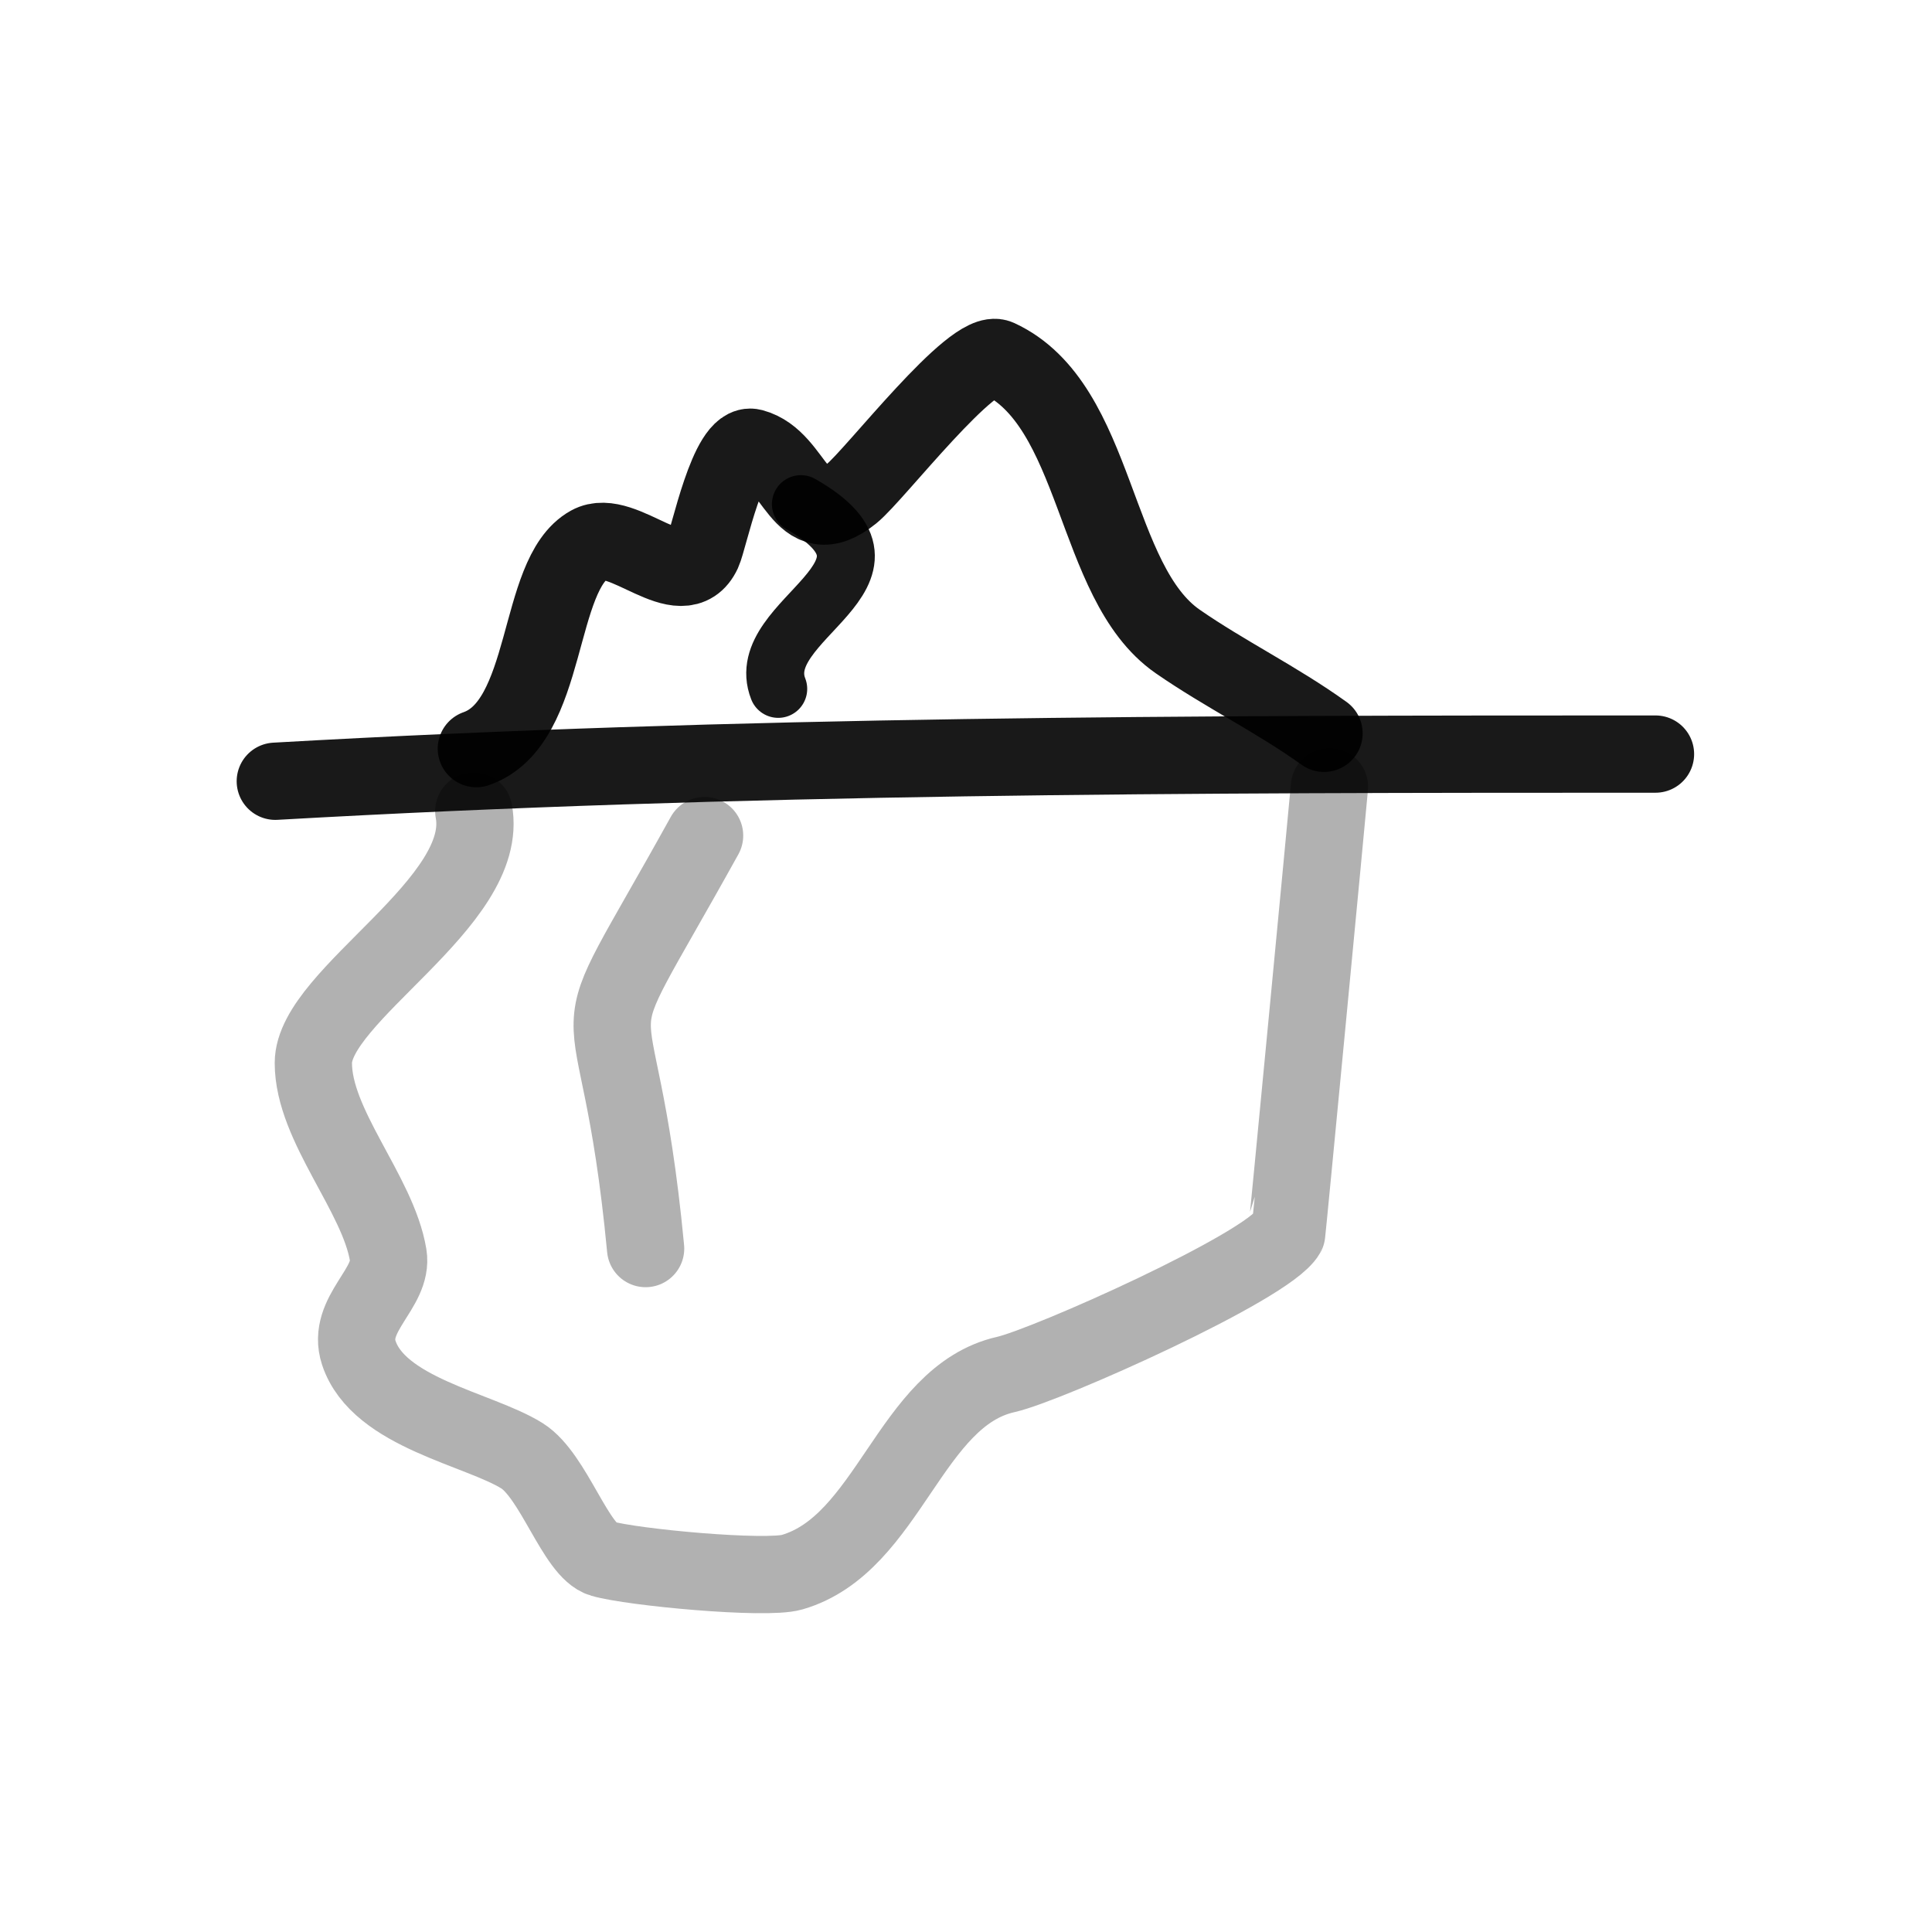
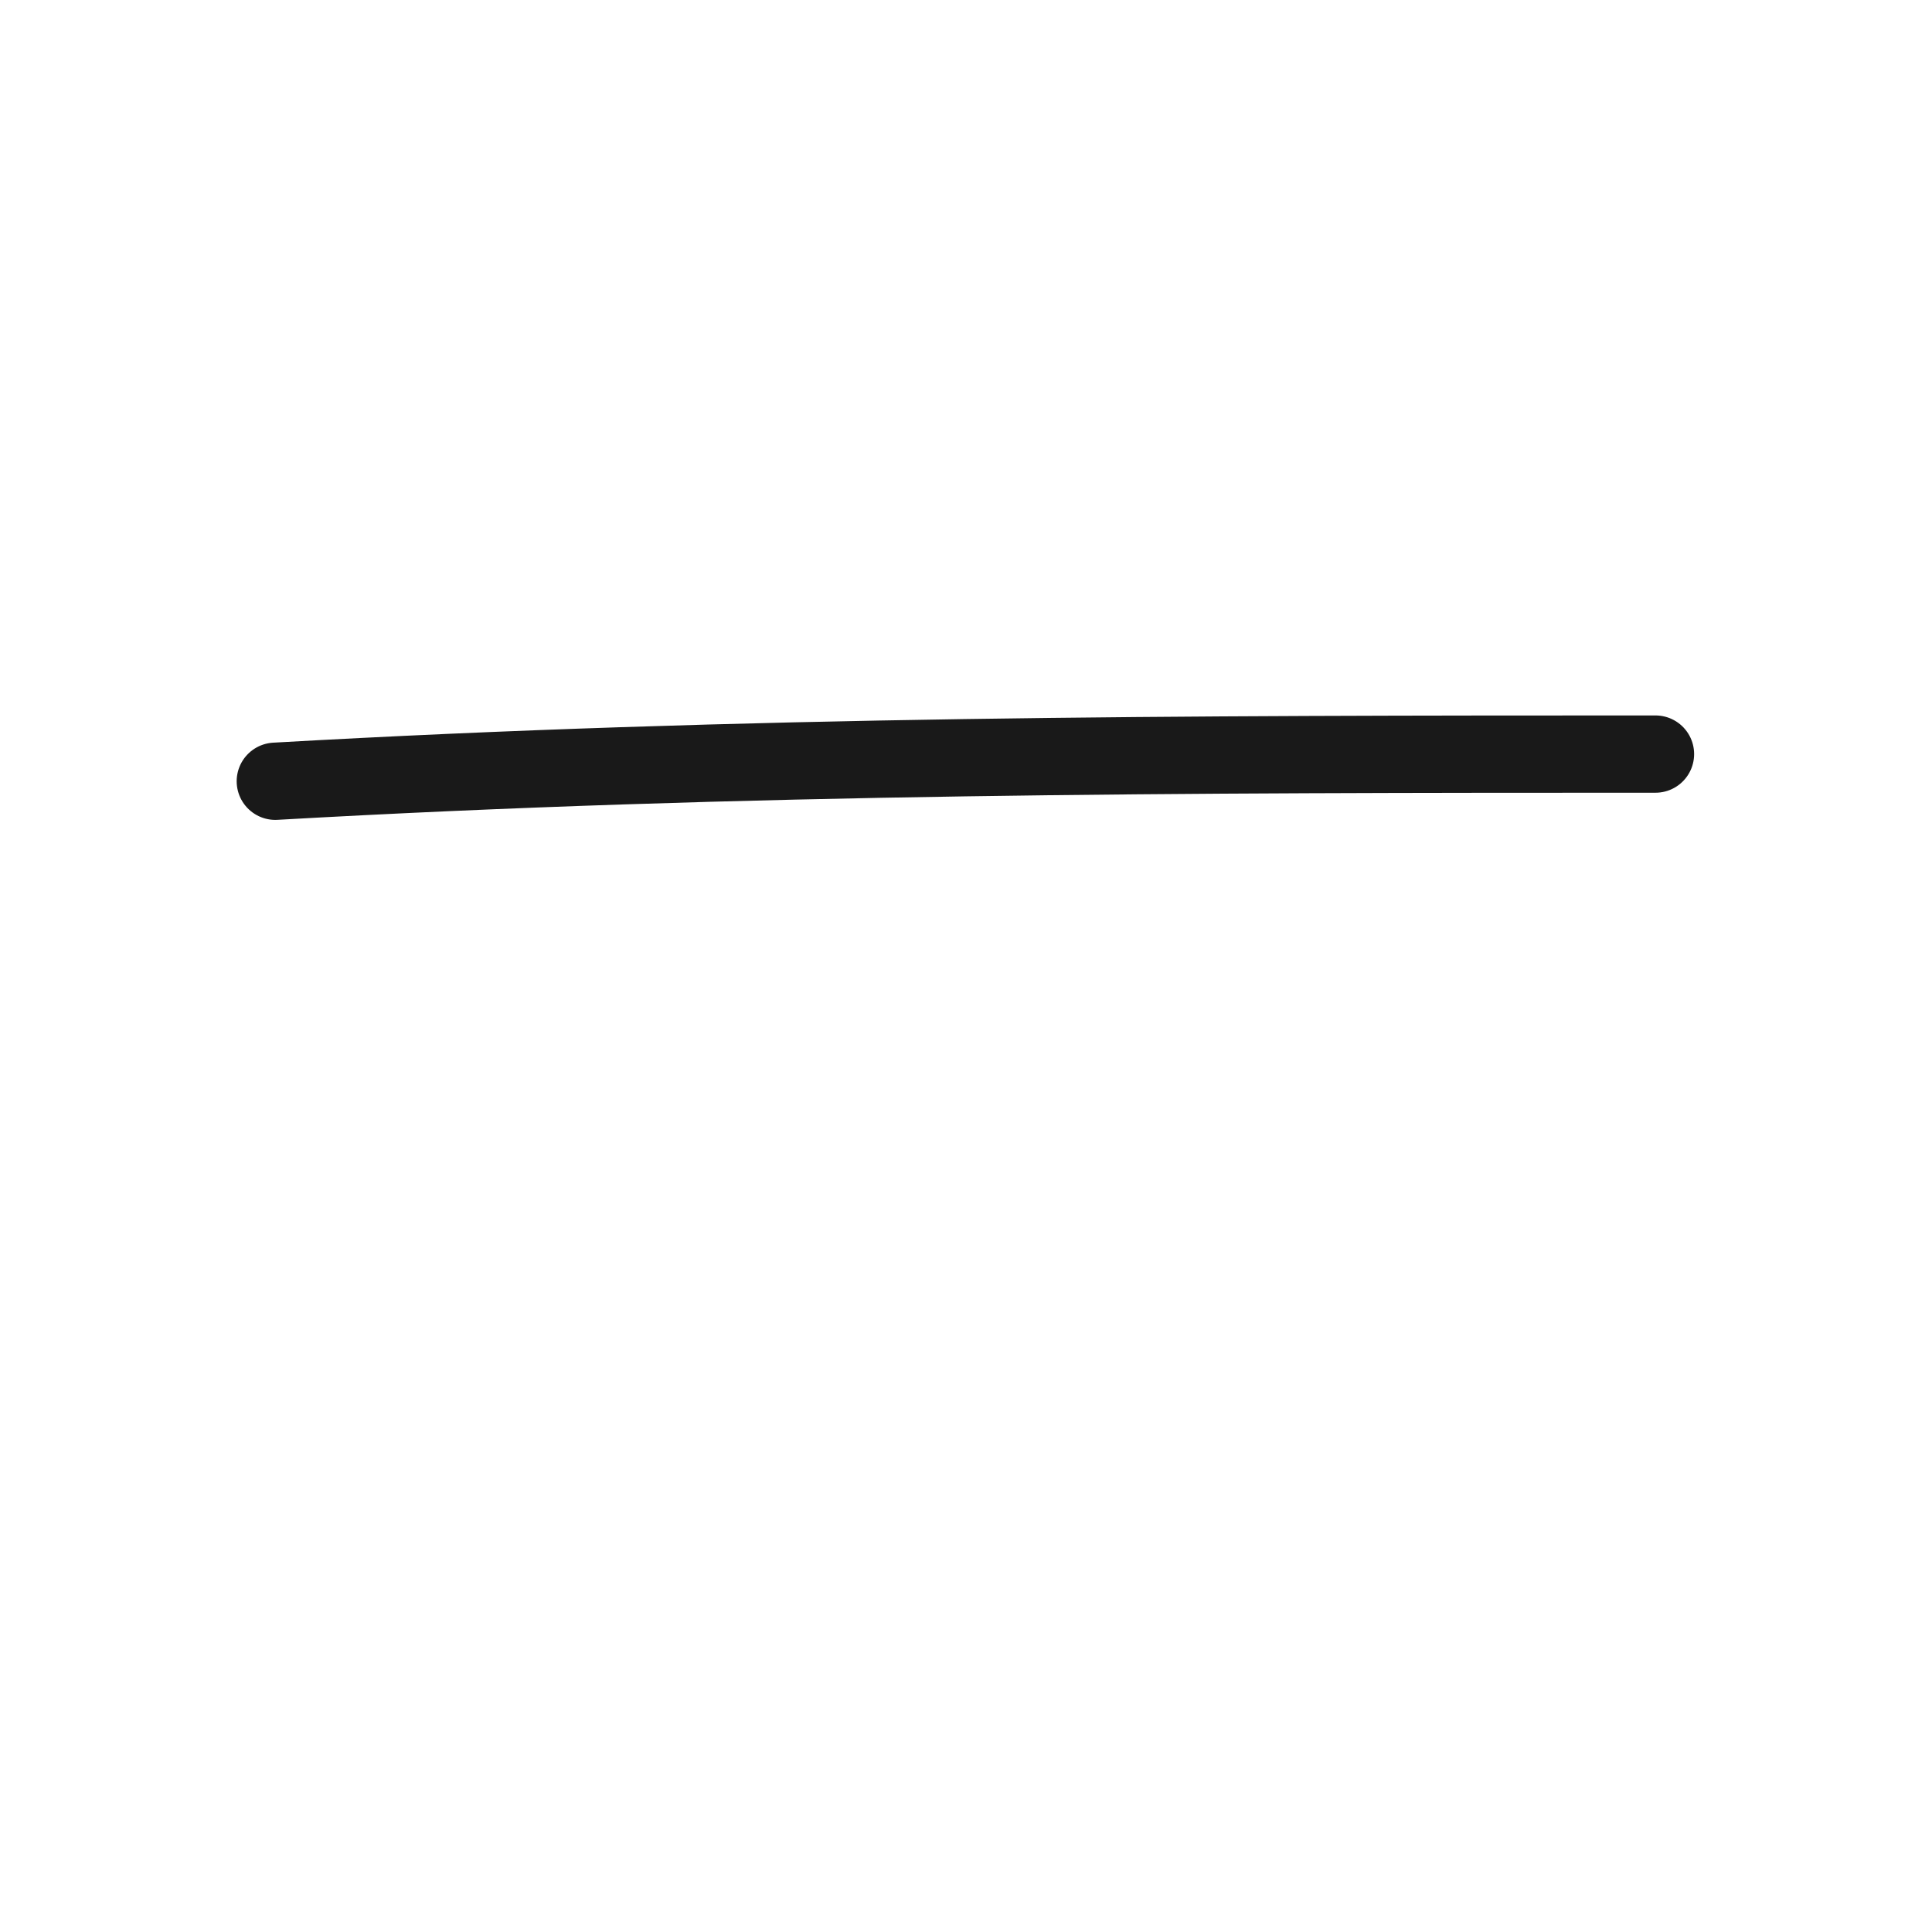
<svg xmlns="http://www.w3.org/2000/svg" width="800px" height="800px" viewBox="0 0 400 400" fill="none">
  <path d="M57 161.75C153.805 156.25 245.778 156.125 342.75 156.125" stroke="#000000" stroke-opacity="0.9" stroke-width="16" stroke-linecap="round" stroke-linejoin="round" />
-   <path d="M98.625 155C113.921 149.663 110.87 118.935 122.064 112.726C128.911 108.928 141.186 123.624 145.502 114.313C146.745 111.628 150.799 91.328 155.79 92.648C164.994 95.078 165.513 110.941 176.373 102.157C181.189 98.263 201.479 71.753 206.669 74.153C227.563 83.81 226.112 120.525 243.826 132.807C253.588 139.572 264.418 144.848 274.125 151.829" stroke="#000000" stroke-opacity="0.9" stroke-width="16" stroke-linecap="round" stroke-linejoin="round" />
-   <path d="M165.816 104.375C191.443 118.946 155.414 128.081 161.124 142.625" stroke="#000000" stroke-opacity="0.9" stroke-width="12" stroke-linecap="round" stroke-linejoin="round" />
-   <path opacity="0.341" d="M98.091 167.924C101.677 186.82 64.875 206.003 64.875 220.078C64.875 233.065 78.274 247.109 80.376 259.895C81.495 266.702 71.654 272.082 74.285 280.083C78.374 292.503 99.137 295.833 108.057 301.395C114.645 305.503 119.202 321.122 124.665 322.705C130.922 324.516 158.518 327.085 163.971 325.51C184.112 319.68 188.27 289.071 208.263 284.569C216.749 282.659 262.549 262.222 266.393 255.409C266.475 255.262 274.647 169.621 275.25 162.875" stroke="#000000" stroke-opacity="0.9" stroke-width="16" stroke-linecap="round" stroke-linejoin="round" />
-   <path opacity="0.341" d="M145.875 173C117.124 224.909 127.715 195.991 133.667 258.5" stroke="#000000" stroke-opacity="0.9" stroke-width="16" stroke-linecap="round" stroke-linejoin="round" />
</svg>